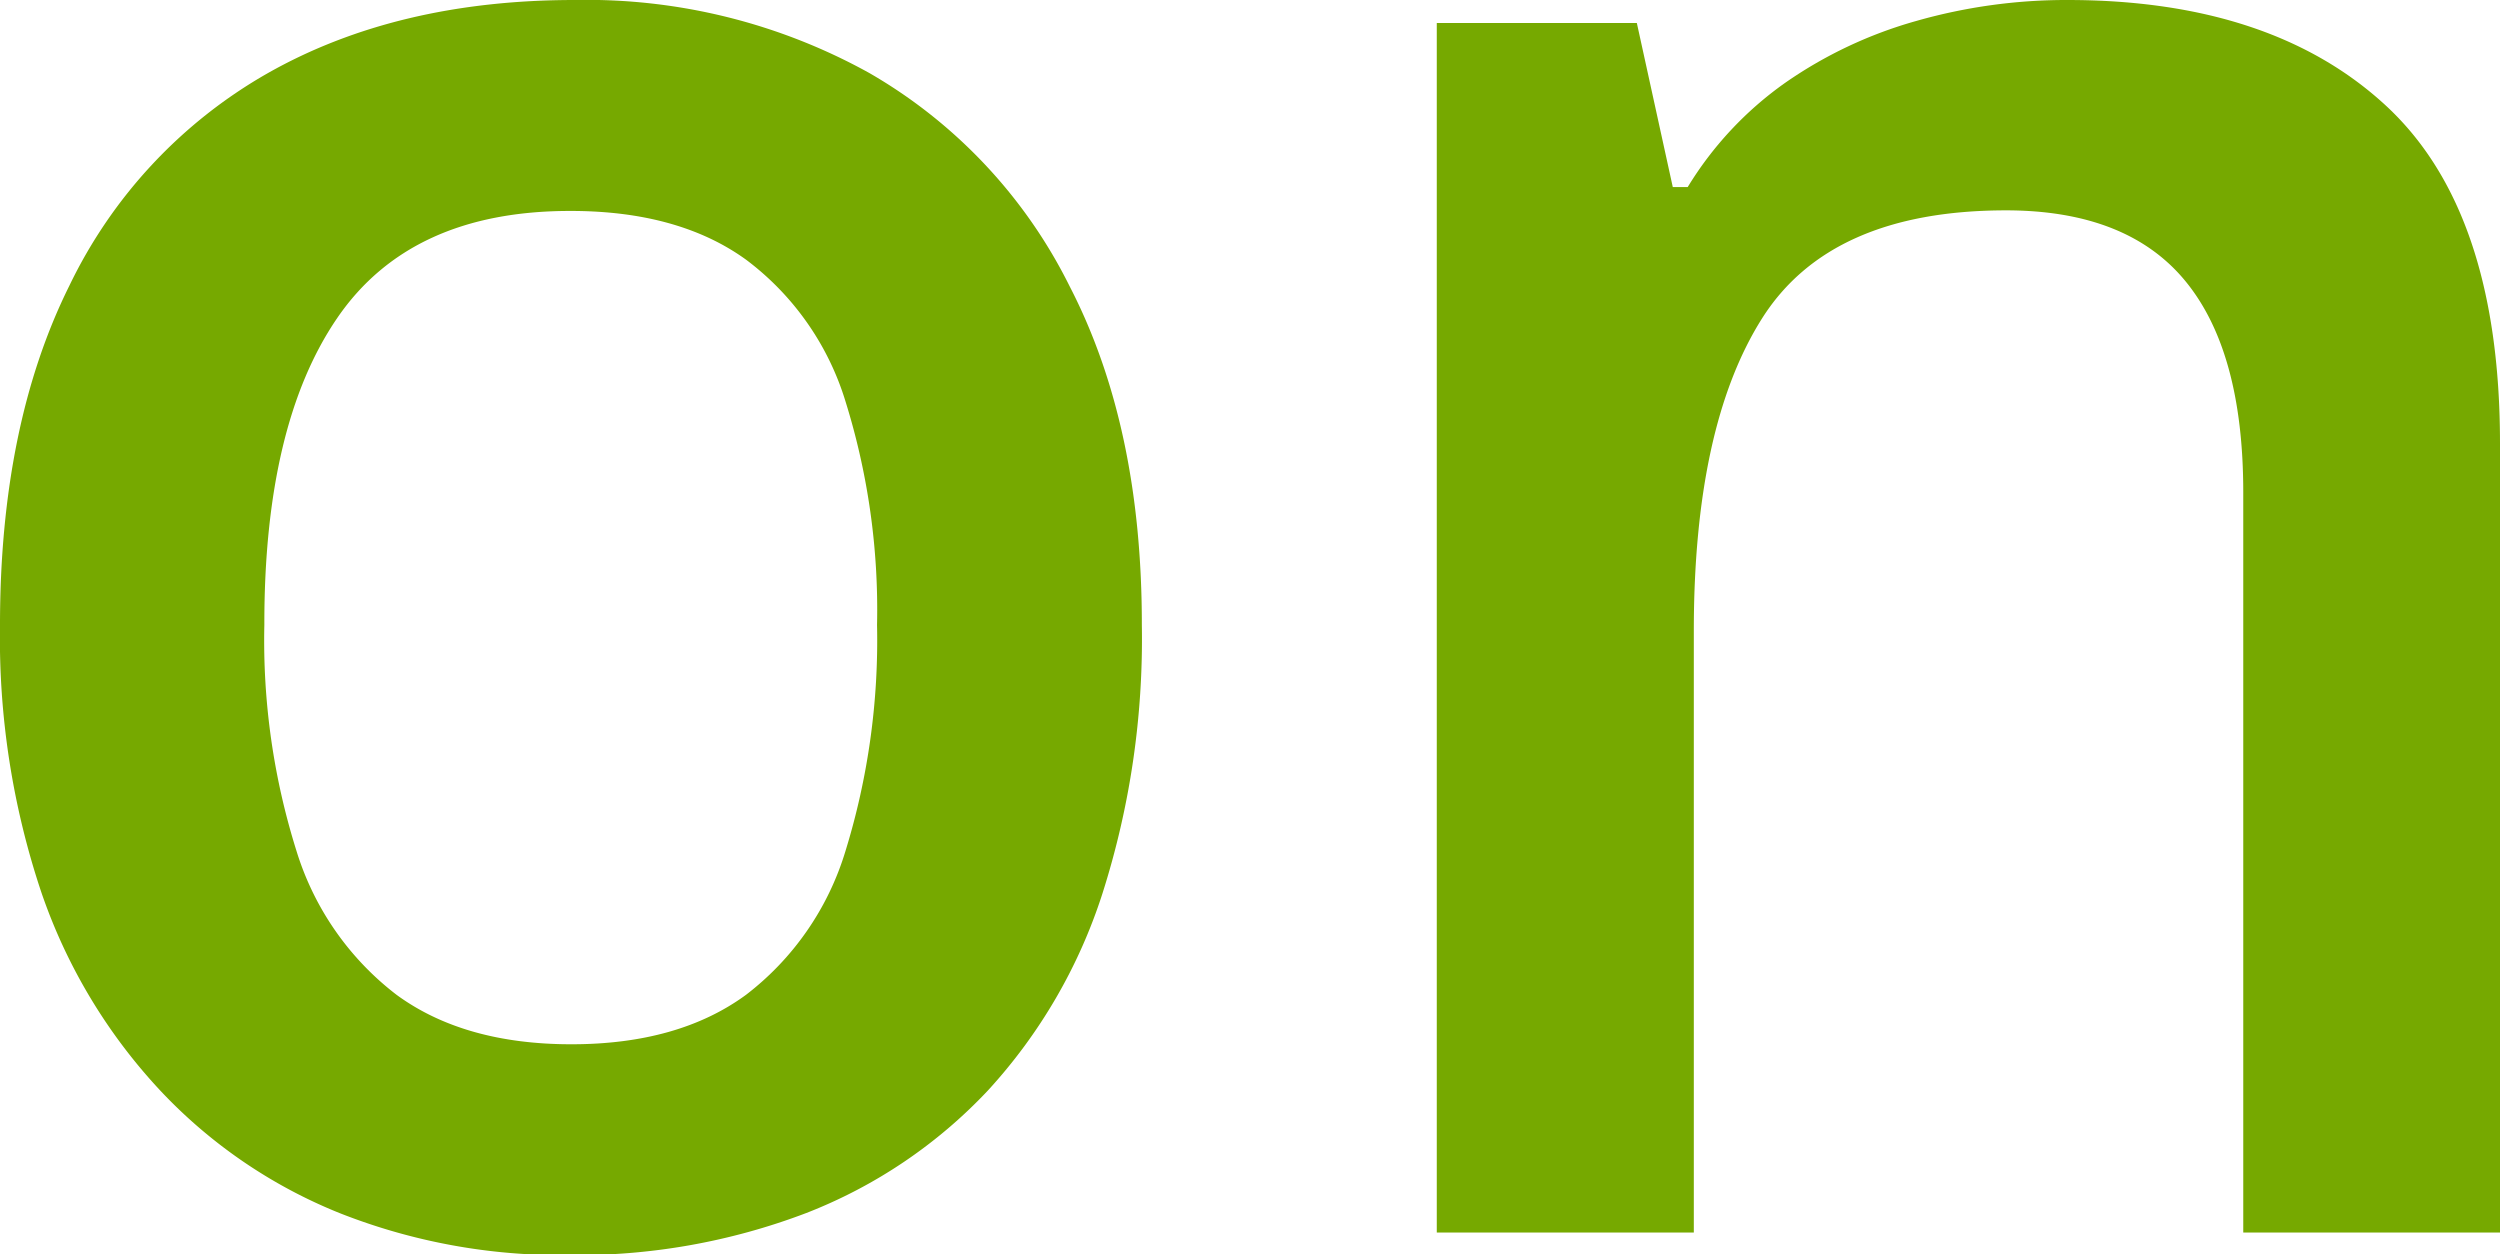
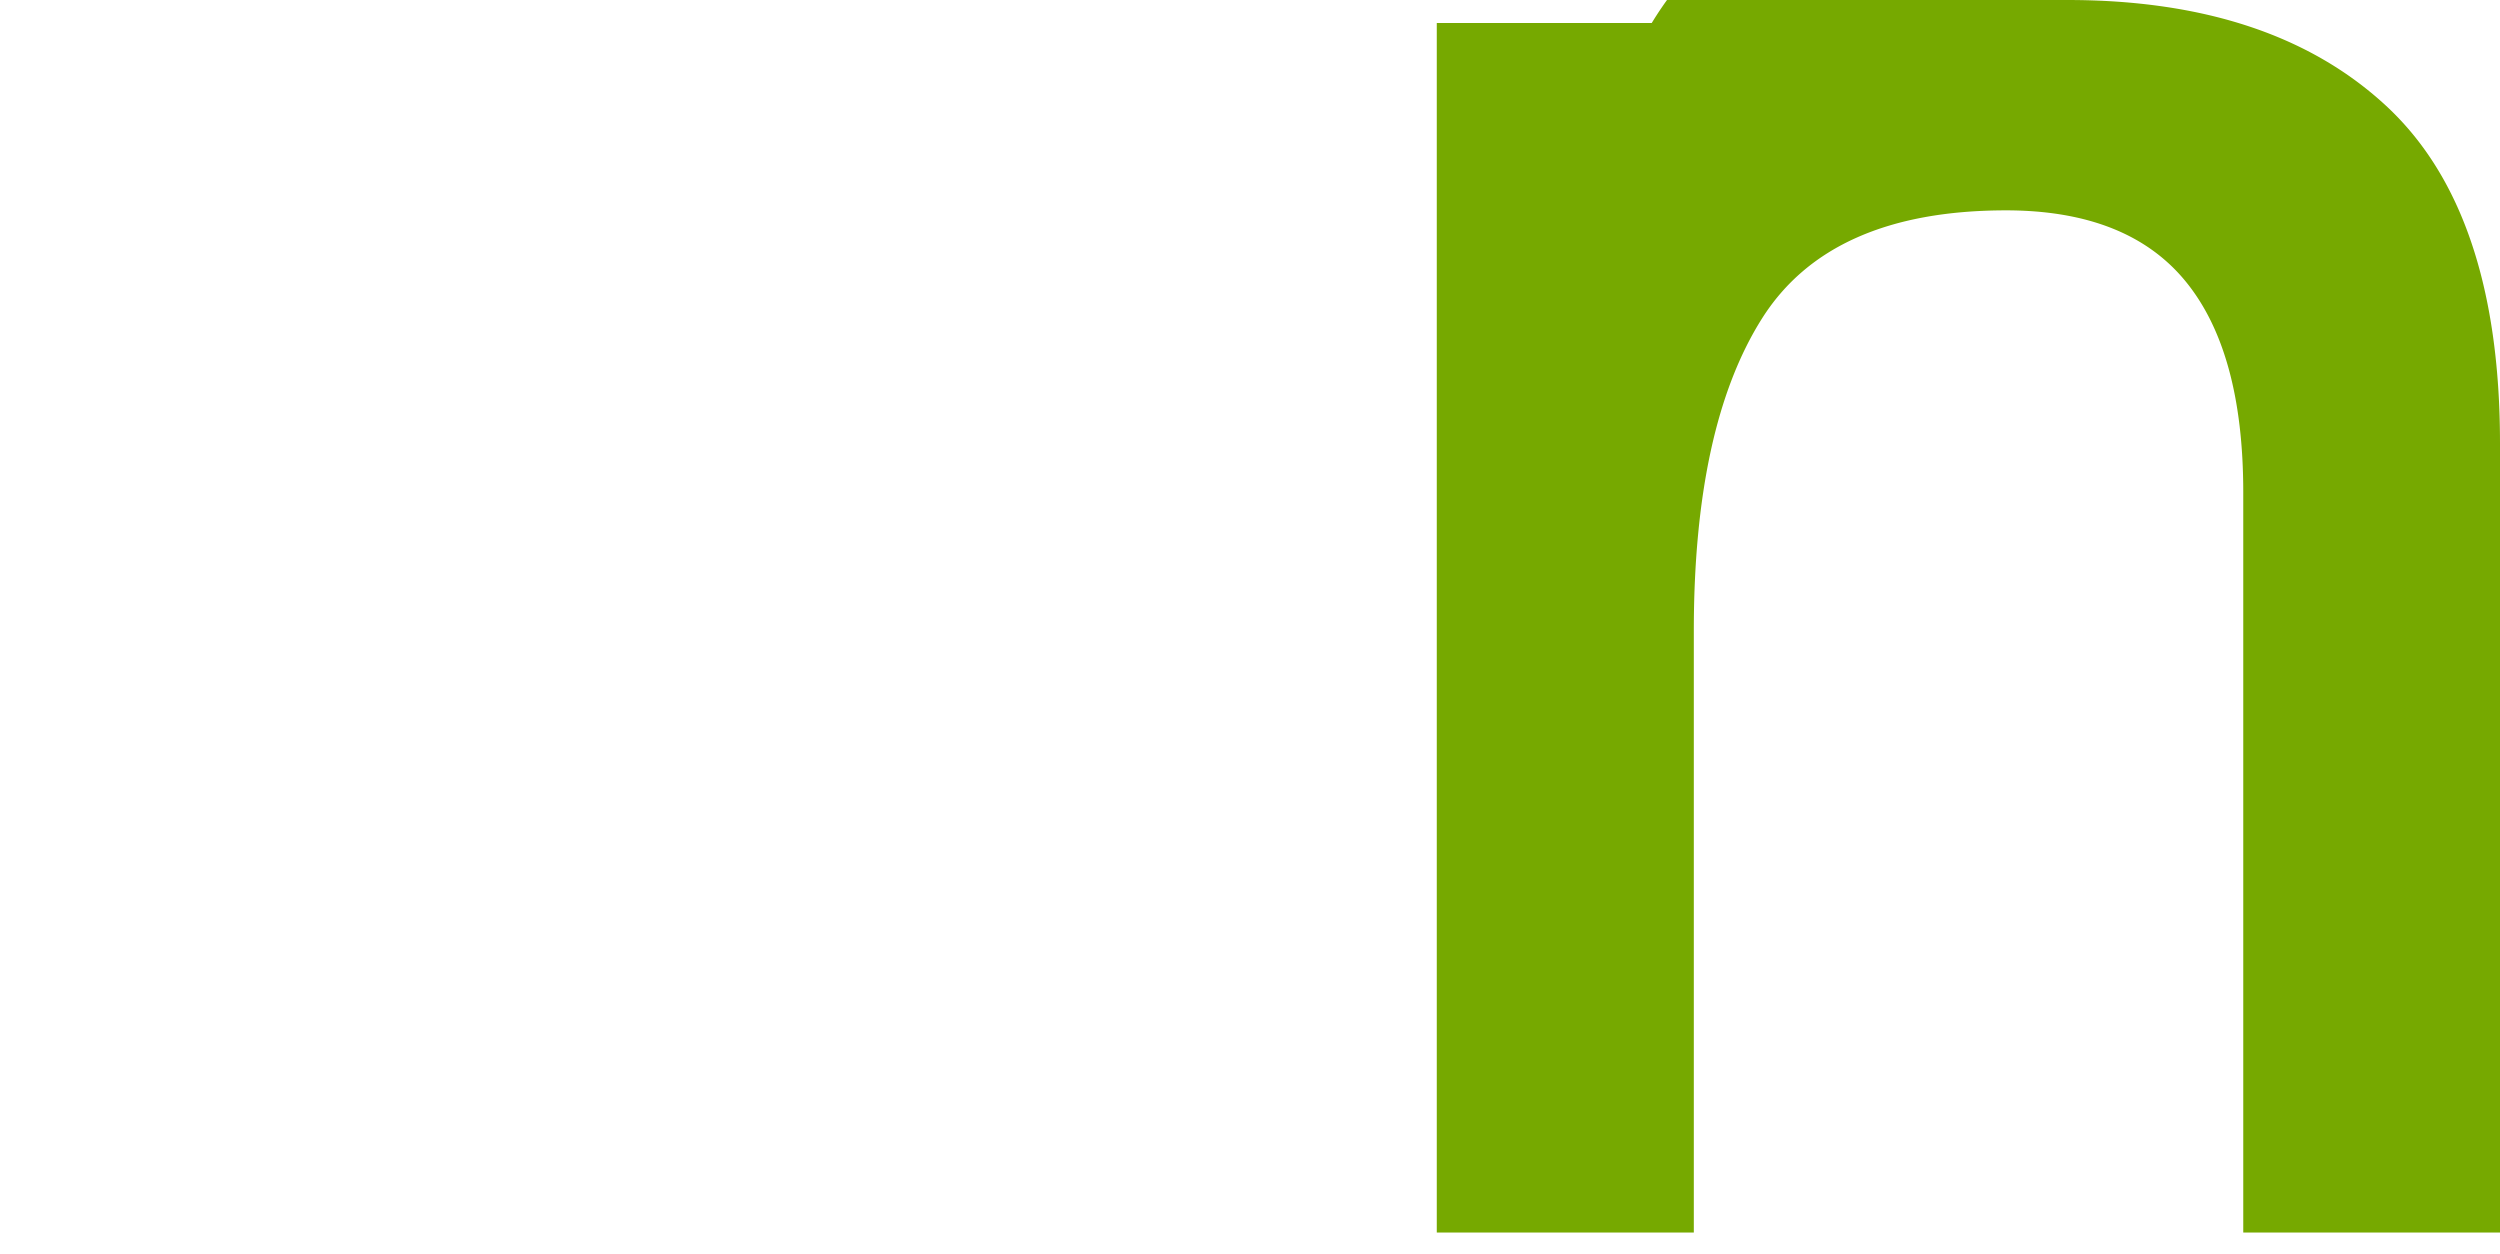
<svg xmlns="http://www.w3.org/2000/svg" width="167.58" height="84.08" viewBox="0 0 167.58 84.08">
  <defs>
    <style>
      .cls-1 {
        fill: #76a900;
      }
    </style>
  </defs>
  <title>YCUZD_220921_4490_onAsset 3</title>
  <g id="Layer_2" data-name="Layer 2">
    <g id="Layer_1-2" data-name="Layer 1">
      <g>
-         <path class="cls-1" d="M76.54,41.89a56.18,56.18,0,0,1-2.64,18,35.64,35.64,0,0,1-7.69,13.22,33.24,33.24,0,0,1-12.16,8.2,43.14,43.14,0,0,1-16,2.82,40.34,40.34,0,0,1-15.3-2.82,33.76,33.76,0,0,1-12-8.2A37,37,0,0,1,2.78,59.84,53.66,53.66,0,0,1,0,41.89Q0,28.5,4.65,19.15A32.69,32.69,0,0,1,17.94,4.91Q26.6,0,38.53,0A39.08,39.08,0,0,1,58.3,4.91,33.87,33.87,0,0,1,71.7,19.19Q76.55,28.57,76.54,41.89Zm-58.82,0a47,47,0,0,0,2.16,15.17,19.27,19.27,0,0,0,6.71,9.63Q31.12,70,38.3,70T50,66.69a19.09,19.09,0,0,0,6.67-9.63,47.94,47.94,0,0,0,2.12-15.17,46.9,46.9,0,0,0-2.12-15A18.68,18.68,0,0,0,50,17.4q-4.53-3.27-11.79-3.26-10.69,0-15.6,7.17T17.72,41.89Z" />
-         <path class="cls-1" d="M138.57,0q13.69,0,21.35,7.07t7.66,22.67V82.62H150.37V33q0-9.45-3.89-14.17t-12-4.73q-11.79,0-16.37,7.25t-4.57,21V82.62H96.31V1.54h13.41l2.41,11h1a23.57,23.57,0,0,1,6.55-7,29.15,29.15,0,0,1,8.79-4.14A36.67,36.67,0,0,1,138.57,0Z" />
+         <path class="cls-1" d="M138.57,0q13.69,0,21.35,7.07t7.66,22.67V82.62H150.37V33q0-9.45-3.89-14.17t-12-4.73q-11.79,0-16.37,7.25t-4.57,21V82.62H96.31V1.54h13.41h1a23.57,23.57,0,0,1,6.55-7,29.15,29.15,0,0,1,8.79-4.14A36.67,36.67,0,0,1,138.57,0Z" />
      </g>
    </g>
  </g>
</svg>